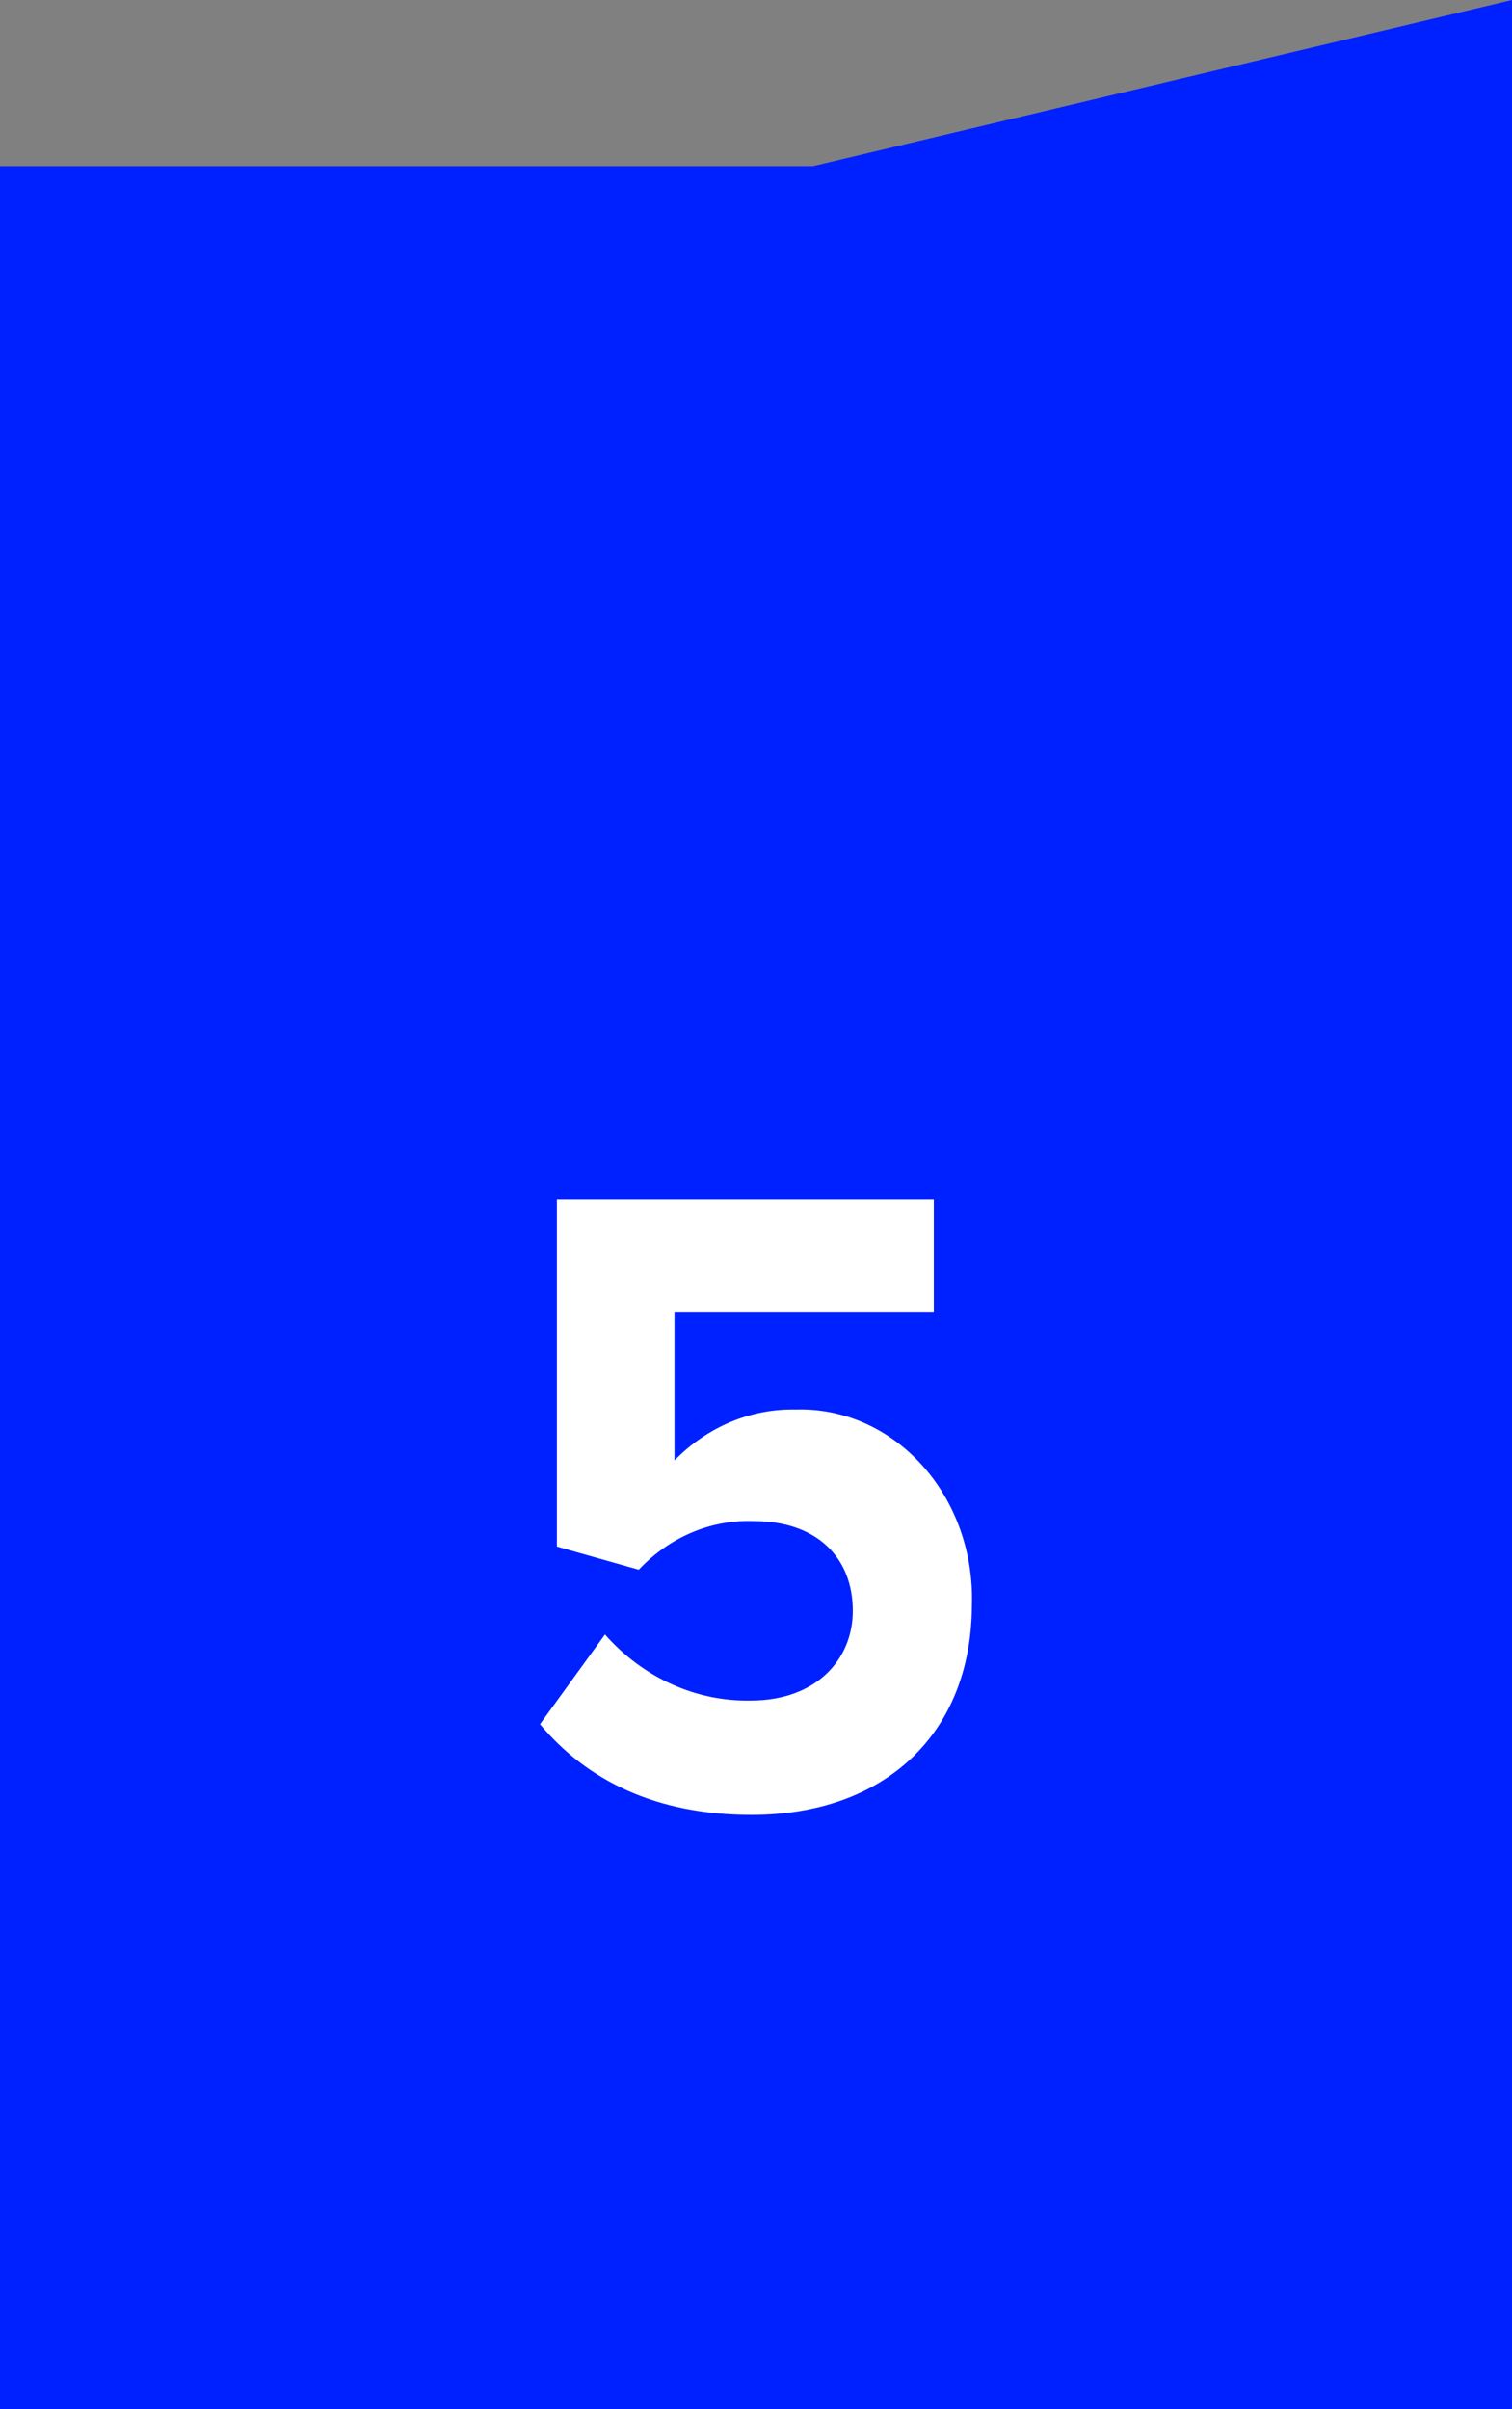
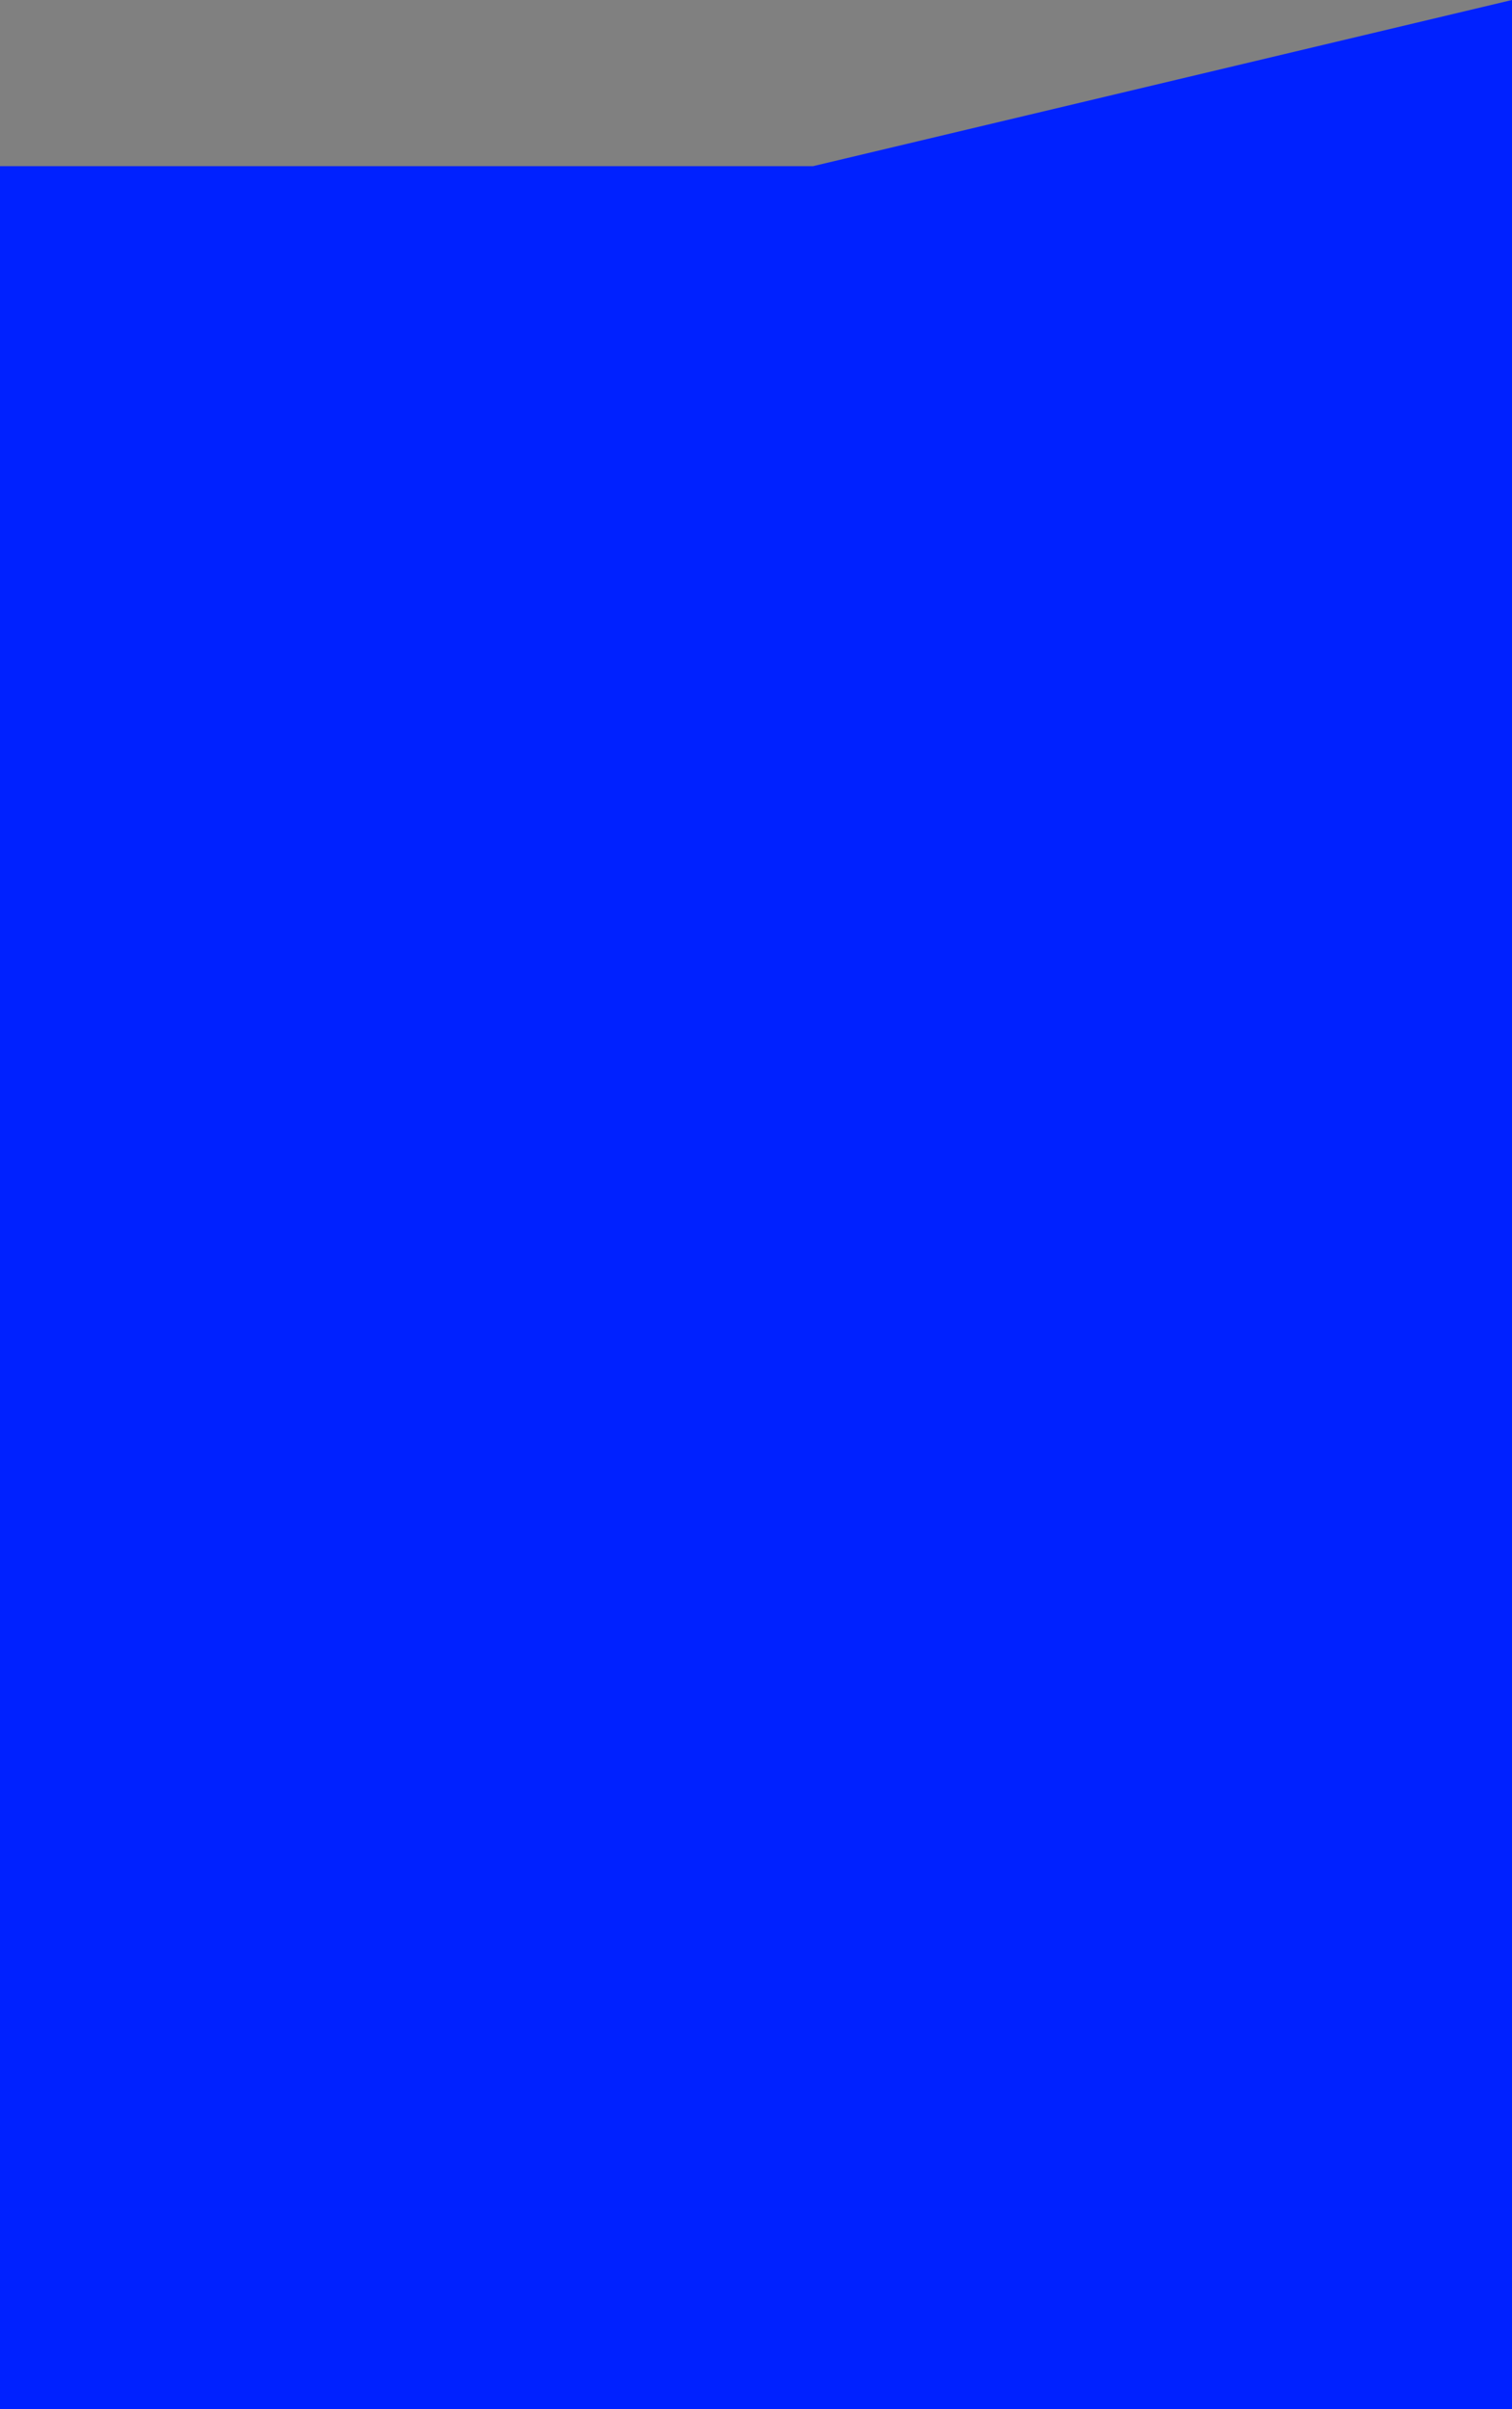
<svg xmlns="http://www.w3.org/2000/svg" width="140" height="223" viewBox="0 0 140 223" fill="none">
  <rect x="0" y="0" width="140" height="223" fill="#808080" stroke="none" />
  <path d="M0 223V15.38H75.287L140 0V223H0Z" fill="#0021FF" />
-   <path d="M69.586 168C60.753 168 54.342 164.807 50 159.604L56.016 151.299C57.767 153.281 59.869 154.847 62.191 155.899C64.514 156.951 67.007 157.467 69.518 157.416C75.534 157.416 78.964 153.638 78.964 149.11C78.964 144.163 75.616 140.804 69.817 140.804C67.856 140.724 65.899 141.081 64.065 141.854C62.232 142.626 60.559 143.799 59.147 145.302L51.565 143.158V111H86.464V121.494H62.454V135.182C65.496 132.078 69.51 130.391 73.656 130.475C75.829 130.405 77.993 130.828 80.012 131.717C82.031 132.606 83.863 133.943 85.394 135.643C86.925 137.344 88.123 139.373 88.914 141.604C89.704 143.835 90.07 146.222 89.989 148.615C89.934 160.534 81.863 168 69.586 168Z" fill="white" />
</svg>